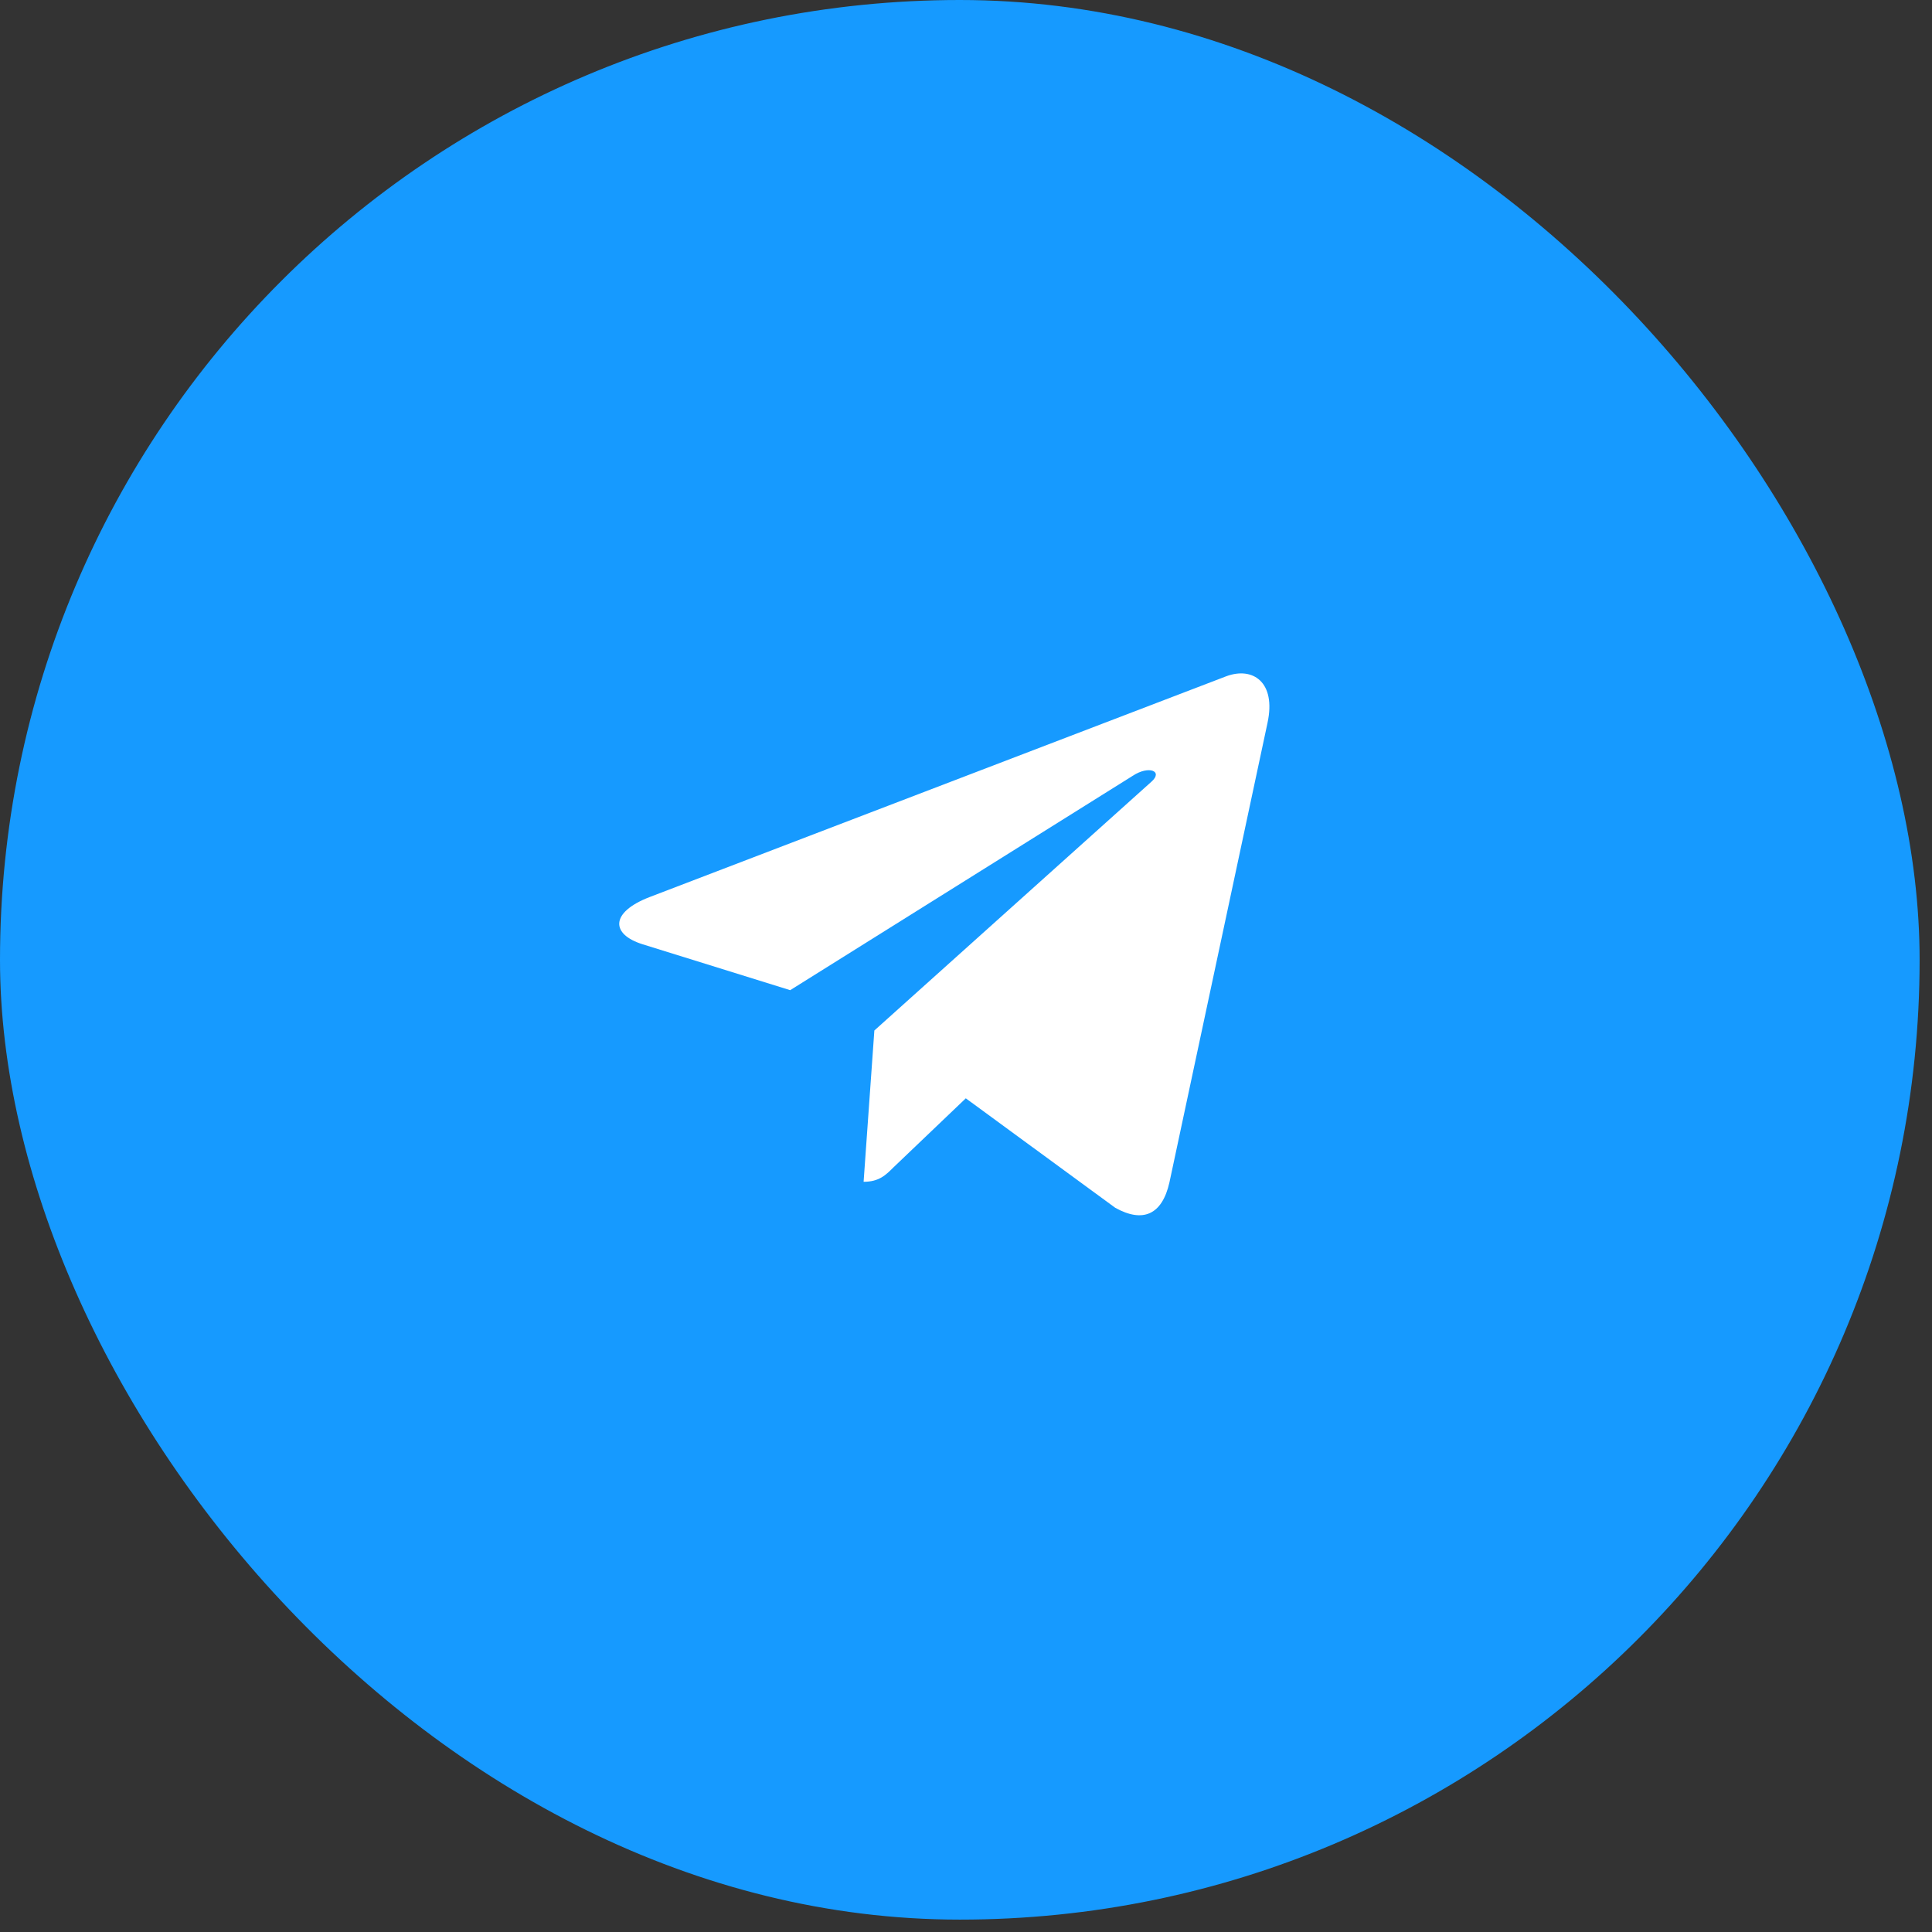
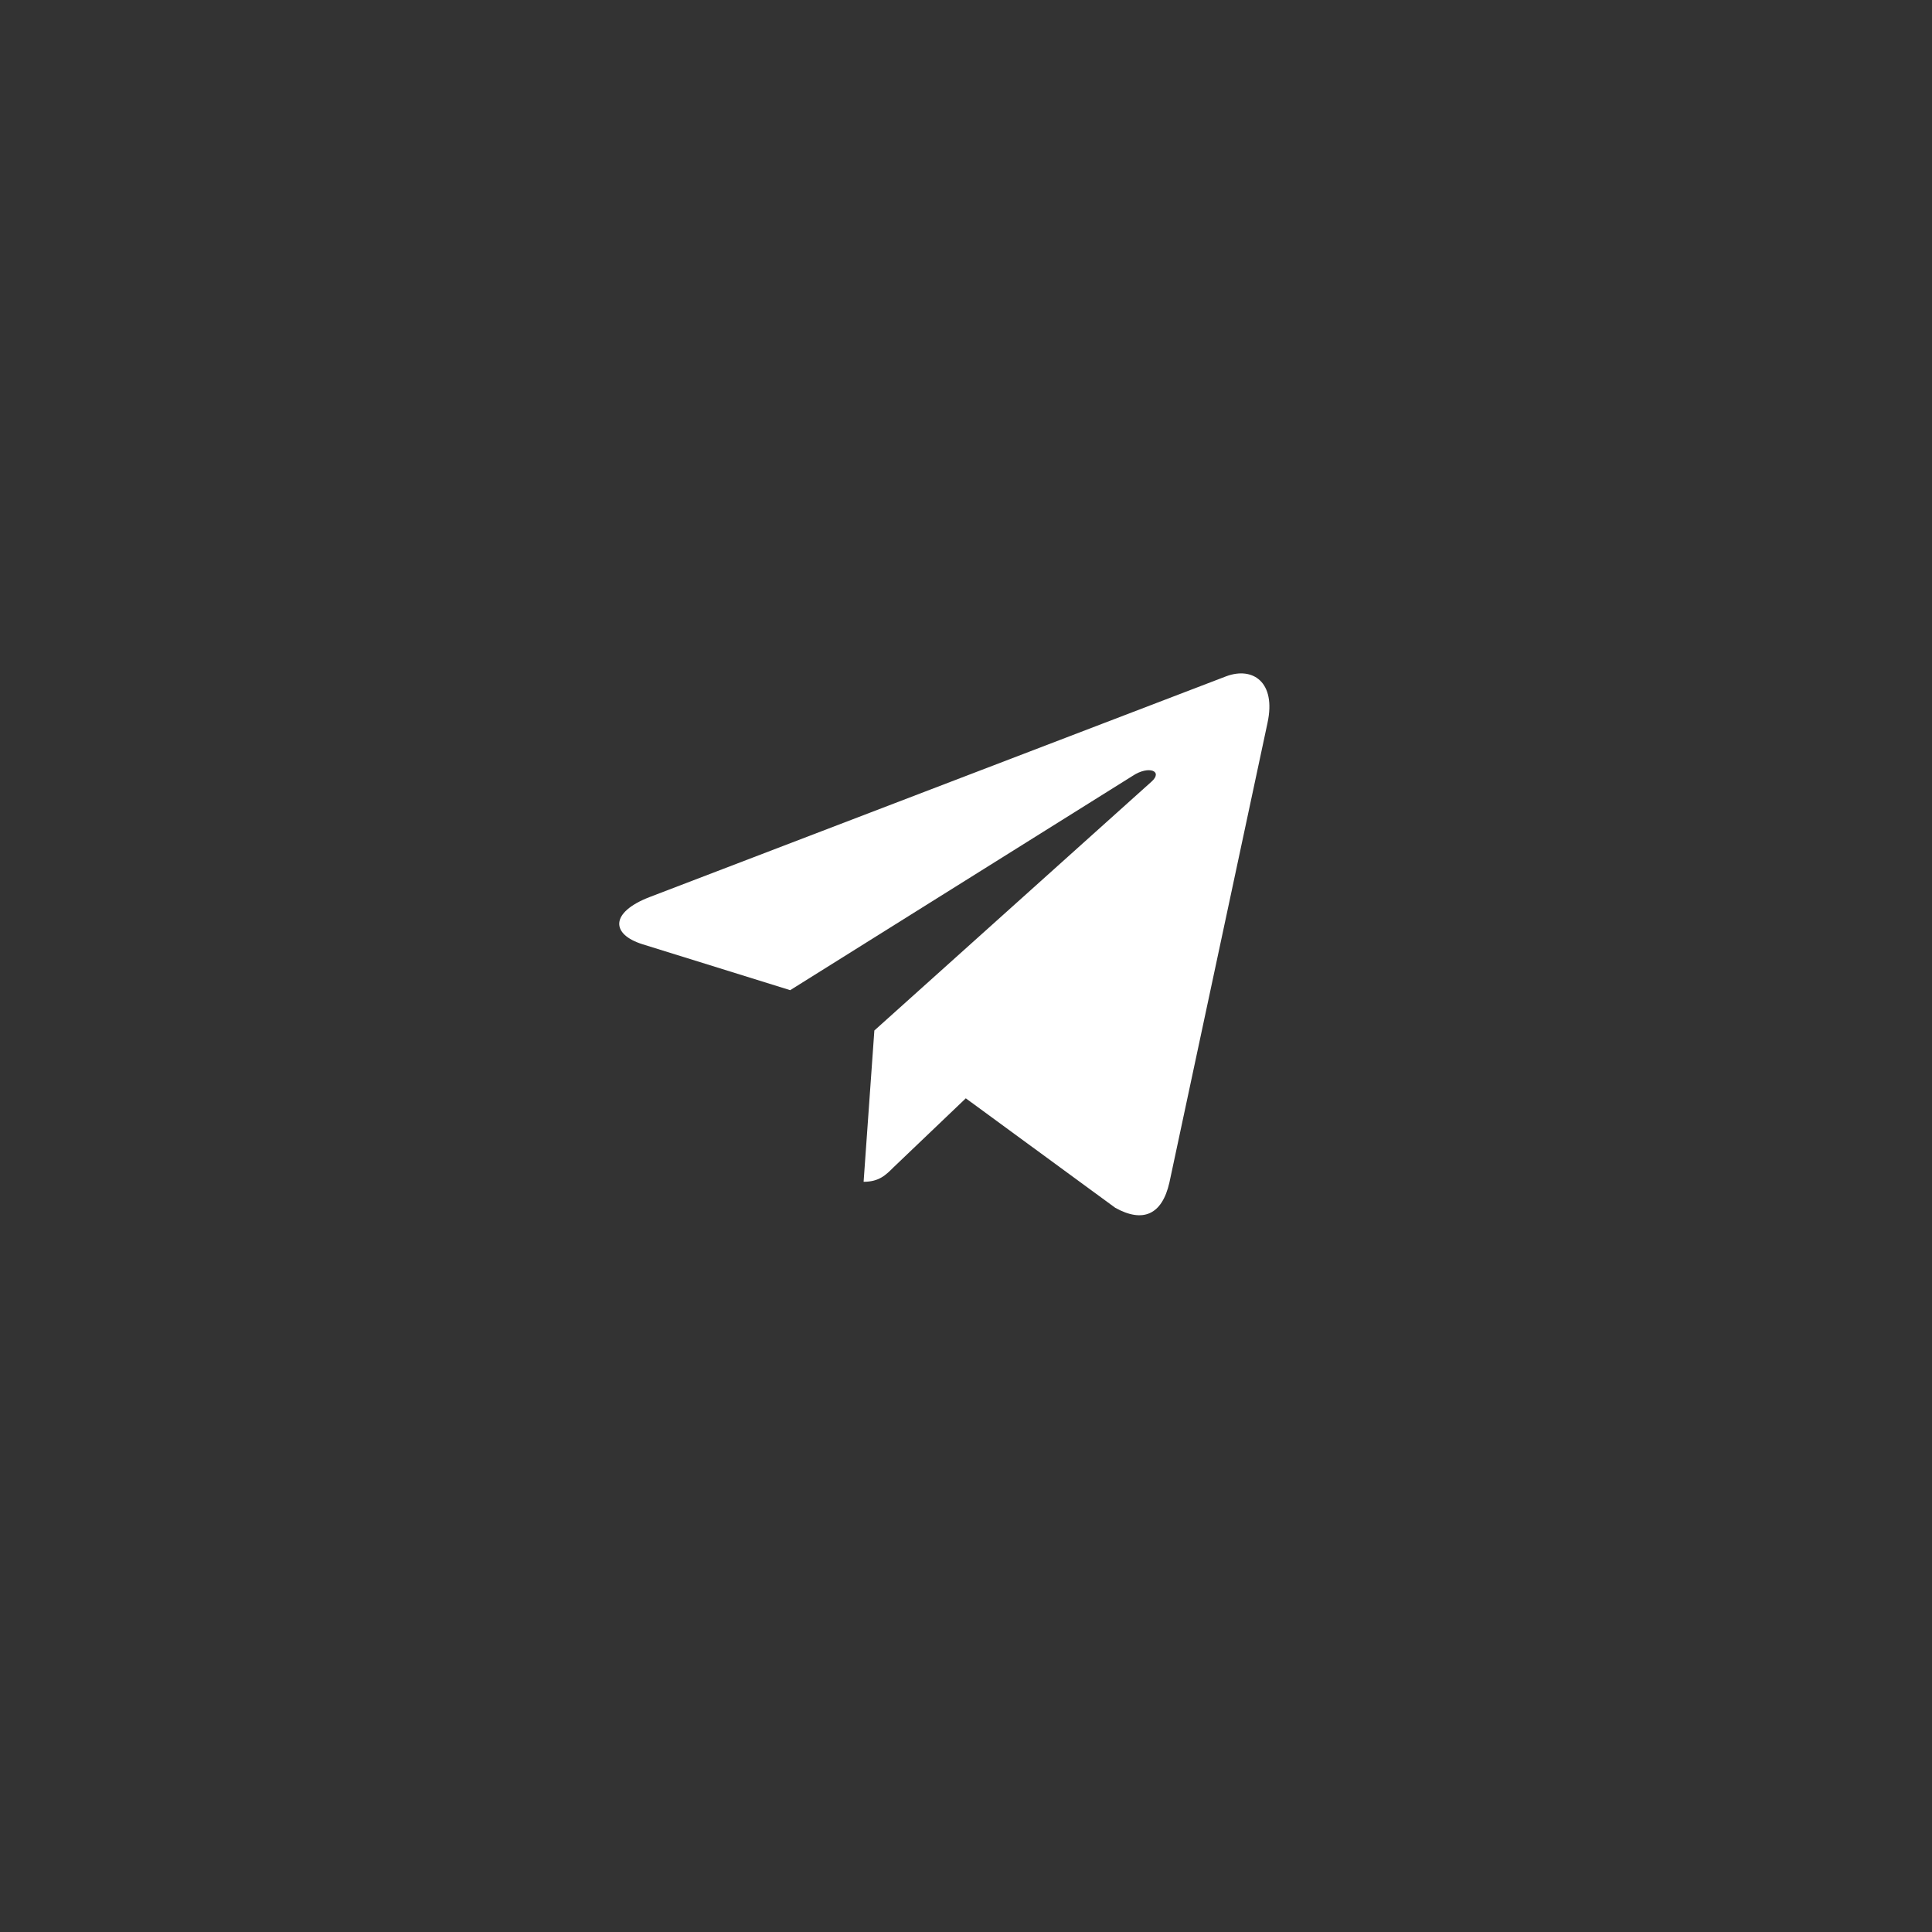
<svg xmlns="http://www.w3.org/2000/svg" width="39" height="39" viewBox="0 0 39 39" fill="none">
  <rect x="0" y="0" width="39" height="39" fill="#333333" stroke="none" />
-   <rect width="38.75" height="38.75" rx="19.375" fill="#169AFF" />
  <g clip-path="url(#clip0_89_4288)">
-     <path d="M17.65 20.802L17.433 23.856C17.743 23.856 17.878 23.723 18.039 23.562L19.496 22.171L22.513 24.381C23.067 24.689 23.457 24.527 23.606 23.871L25.587 14.59L25.587 14.589C25.763 13.771 25.291 13.451 24.752 13.652L13.109 18.11C12.315 18.418 12.327 18.861 12.974 19.062L15.951 19.988L22.865 15.661C23.19 15.446 23.486 15.565 23.243 15.78L17.65 20.802Z" fill="white" />
+     <path d="M17.65 20.802L17.433 23.856C17.743 23.856 17.878 23.723 18.039 23.562L19.496 22.171L22.513 24.381C23.067 24.689 23.457 24.527 23.606 23.871L25.587 14.59L25.587 14.589C25.763 13.771 25.291 13.451 24.752 13.652L13.109 18.11C12.315 18.418 12.327 18.861 12.974 19.062L15.951 19.988L22.865 15.661C23.19 15.446 23.486 15.565 23.243 15.78L17.65 20.802" fill="white" />
  </g>
  <defs>
    <clipPath id="clip0_89_4288">
      <rect width="13.125" height="13.125" fill="white" transform="translate(12.5 12.5)" />
    </clipPath>
  </defs>
</svg>